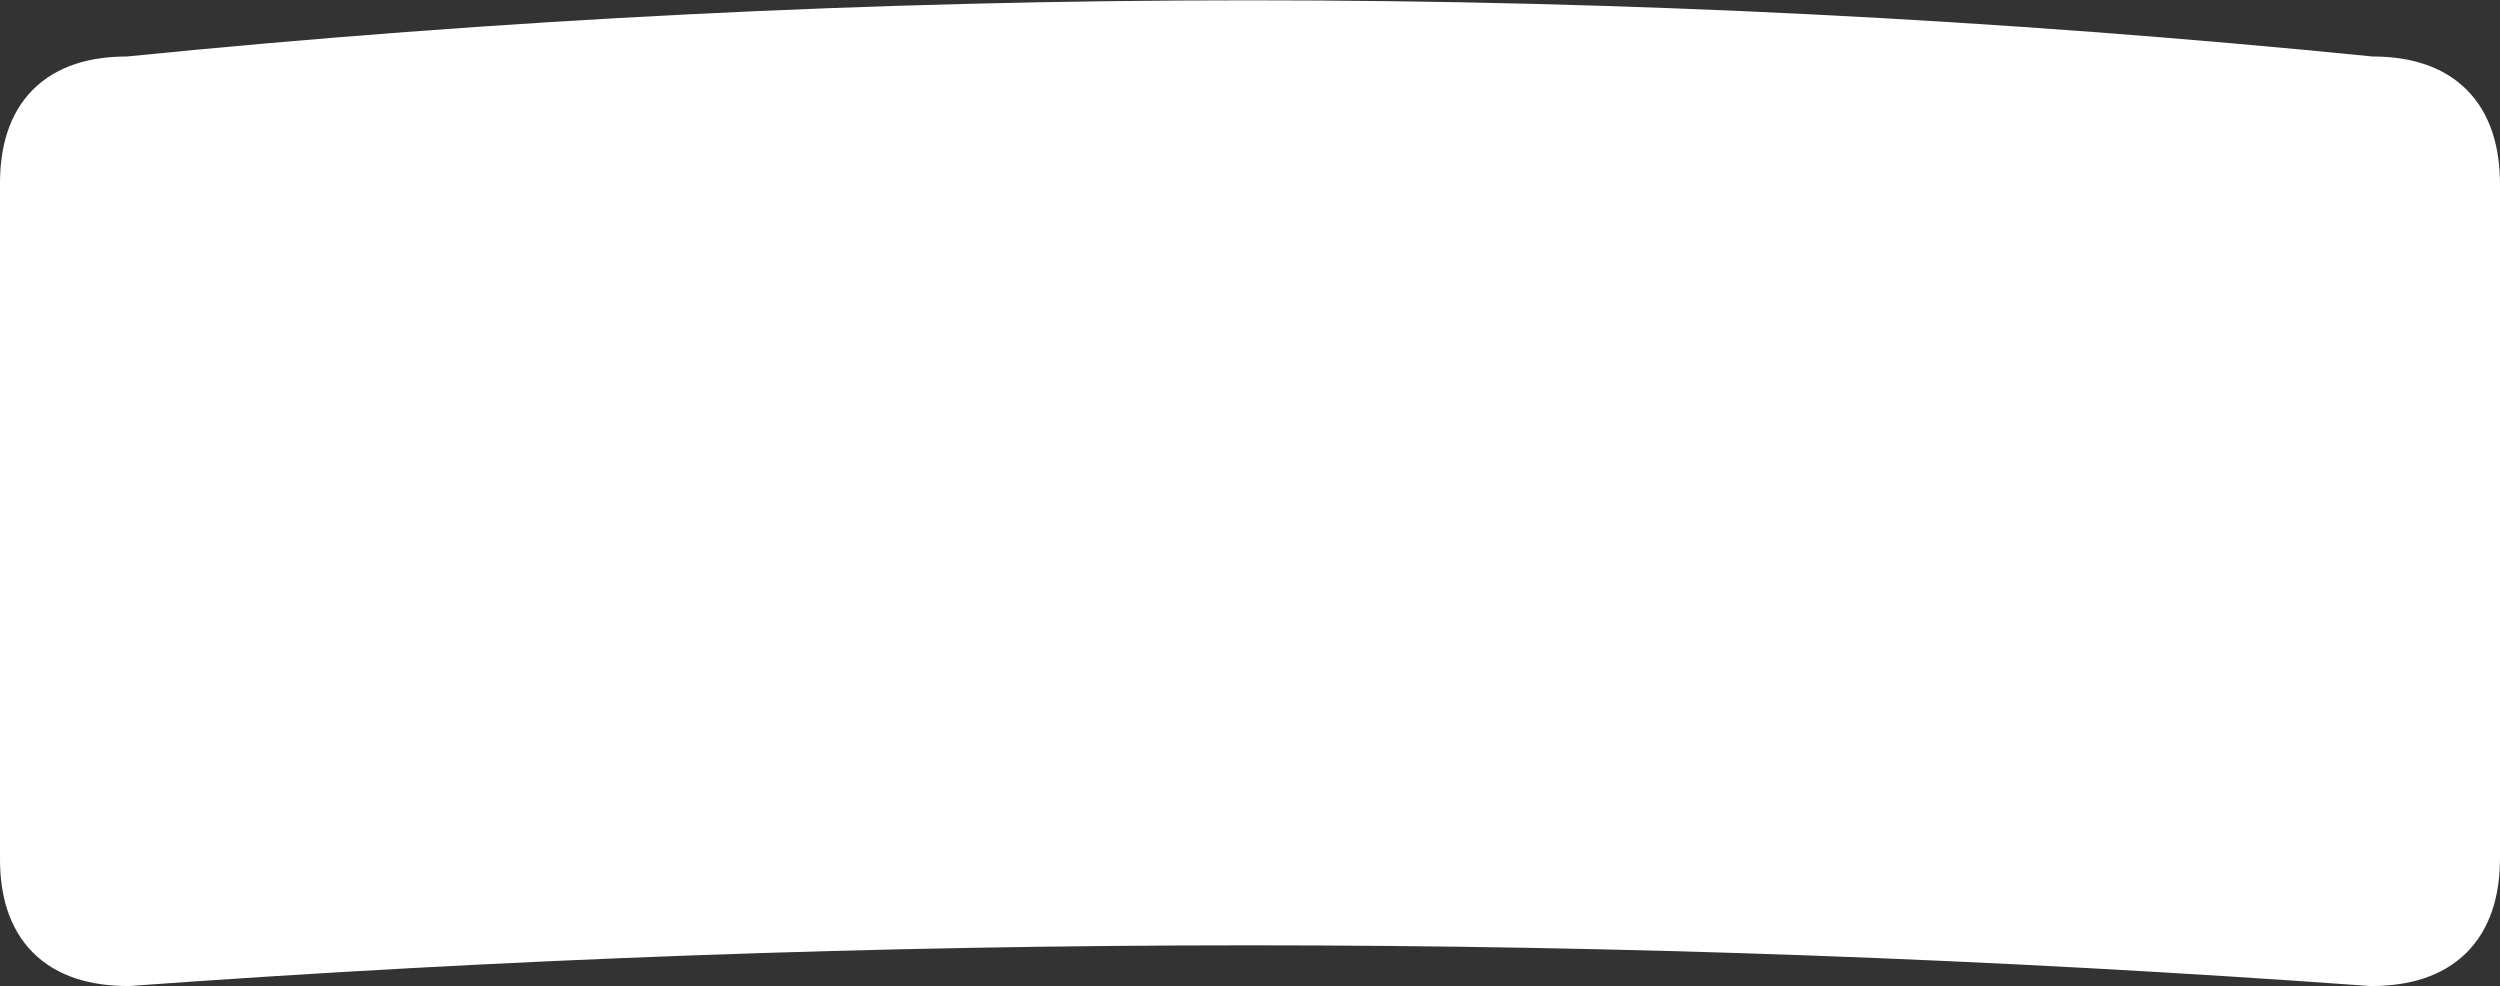
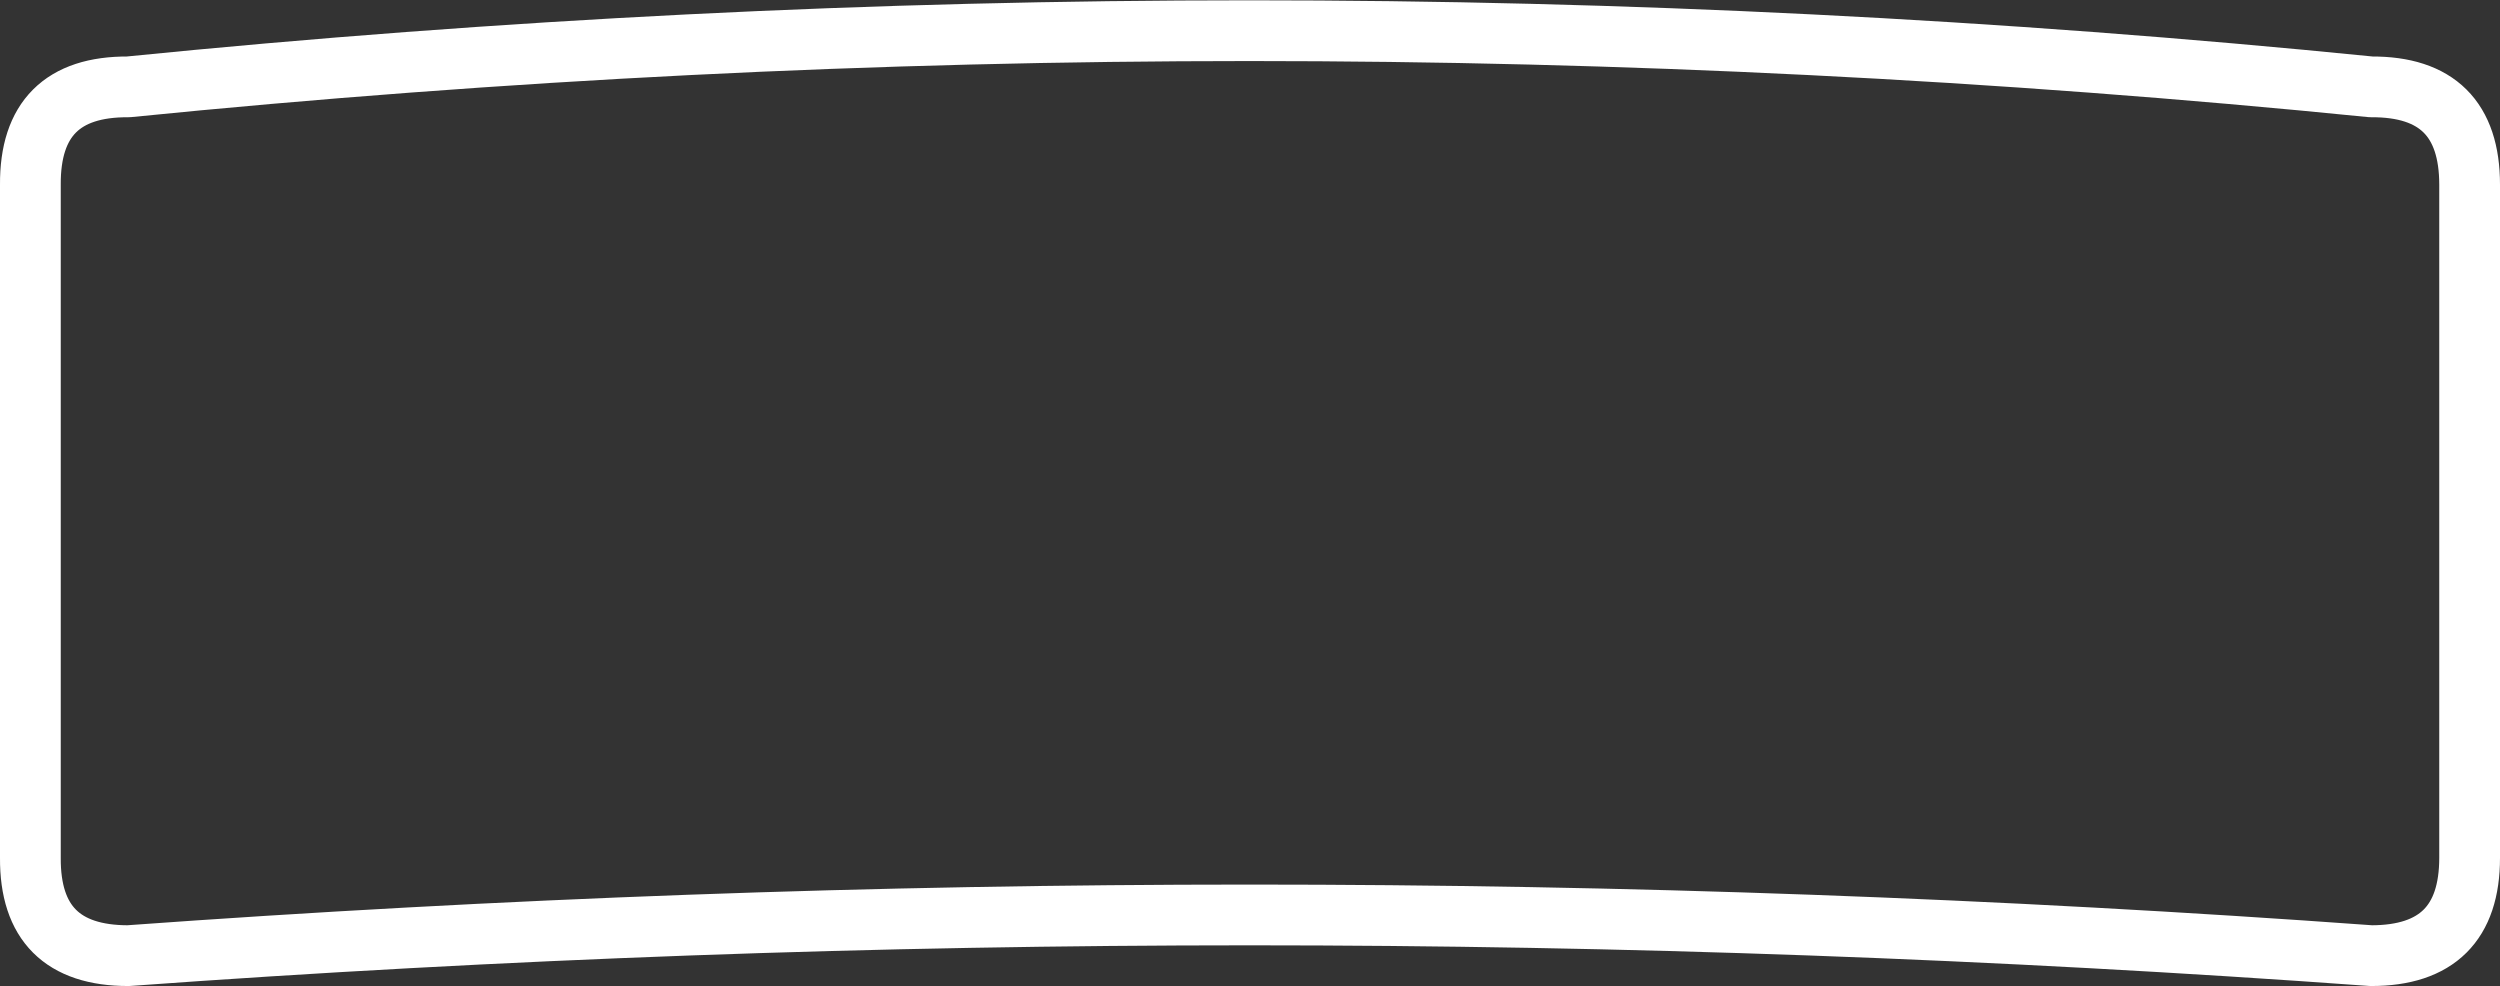
<svg xmlns="http://www.w3.org/2000/svg" height="81.15px" width="205.75px">
  <rect width="100%" height="100%" fill="#333333" stroke="none" />
  <g transform="matrix(1.0, 0.0, 0.0, 1.0, 102.3, -63.15)">
-     <path d="M92.85 70.3 Q100.95 70.25 100.95 78.35 L100.95 133.75 Q100.95 141.8 92.85 141.8 0.55 135.1 -91.75 141.8 -99.85 141.8 -99.8 133.75 L-99.8 78.35 Q-99.85 70.25 -91.75 70.3 0.5 61.05 92.85 70.3" fill="#ffffff" fill-rule="evenodd" stroke="none" />
    <path d="M92.85 70.3 Q0.5 61.05 -91.75 70.3 -99.85 70.25 -99.8 78.35 L-99.8 133.75 Q-99.85 141.8 -91.75 141.8 0.55 135.1 92.85 141.8 100.95 141.8 100.95 133.75 L100.95 78.35 Q100.95 70.25 92.85 70.3 Z" fill="none" stroke="#ffffff" stroke-linecap="round" stroke-linejoin="round" stroke-width="5.0" />
  </g>
</svg>